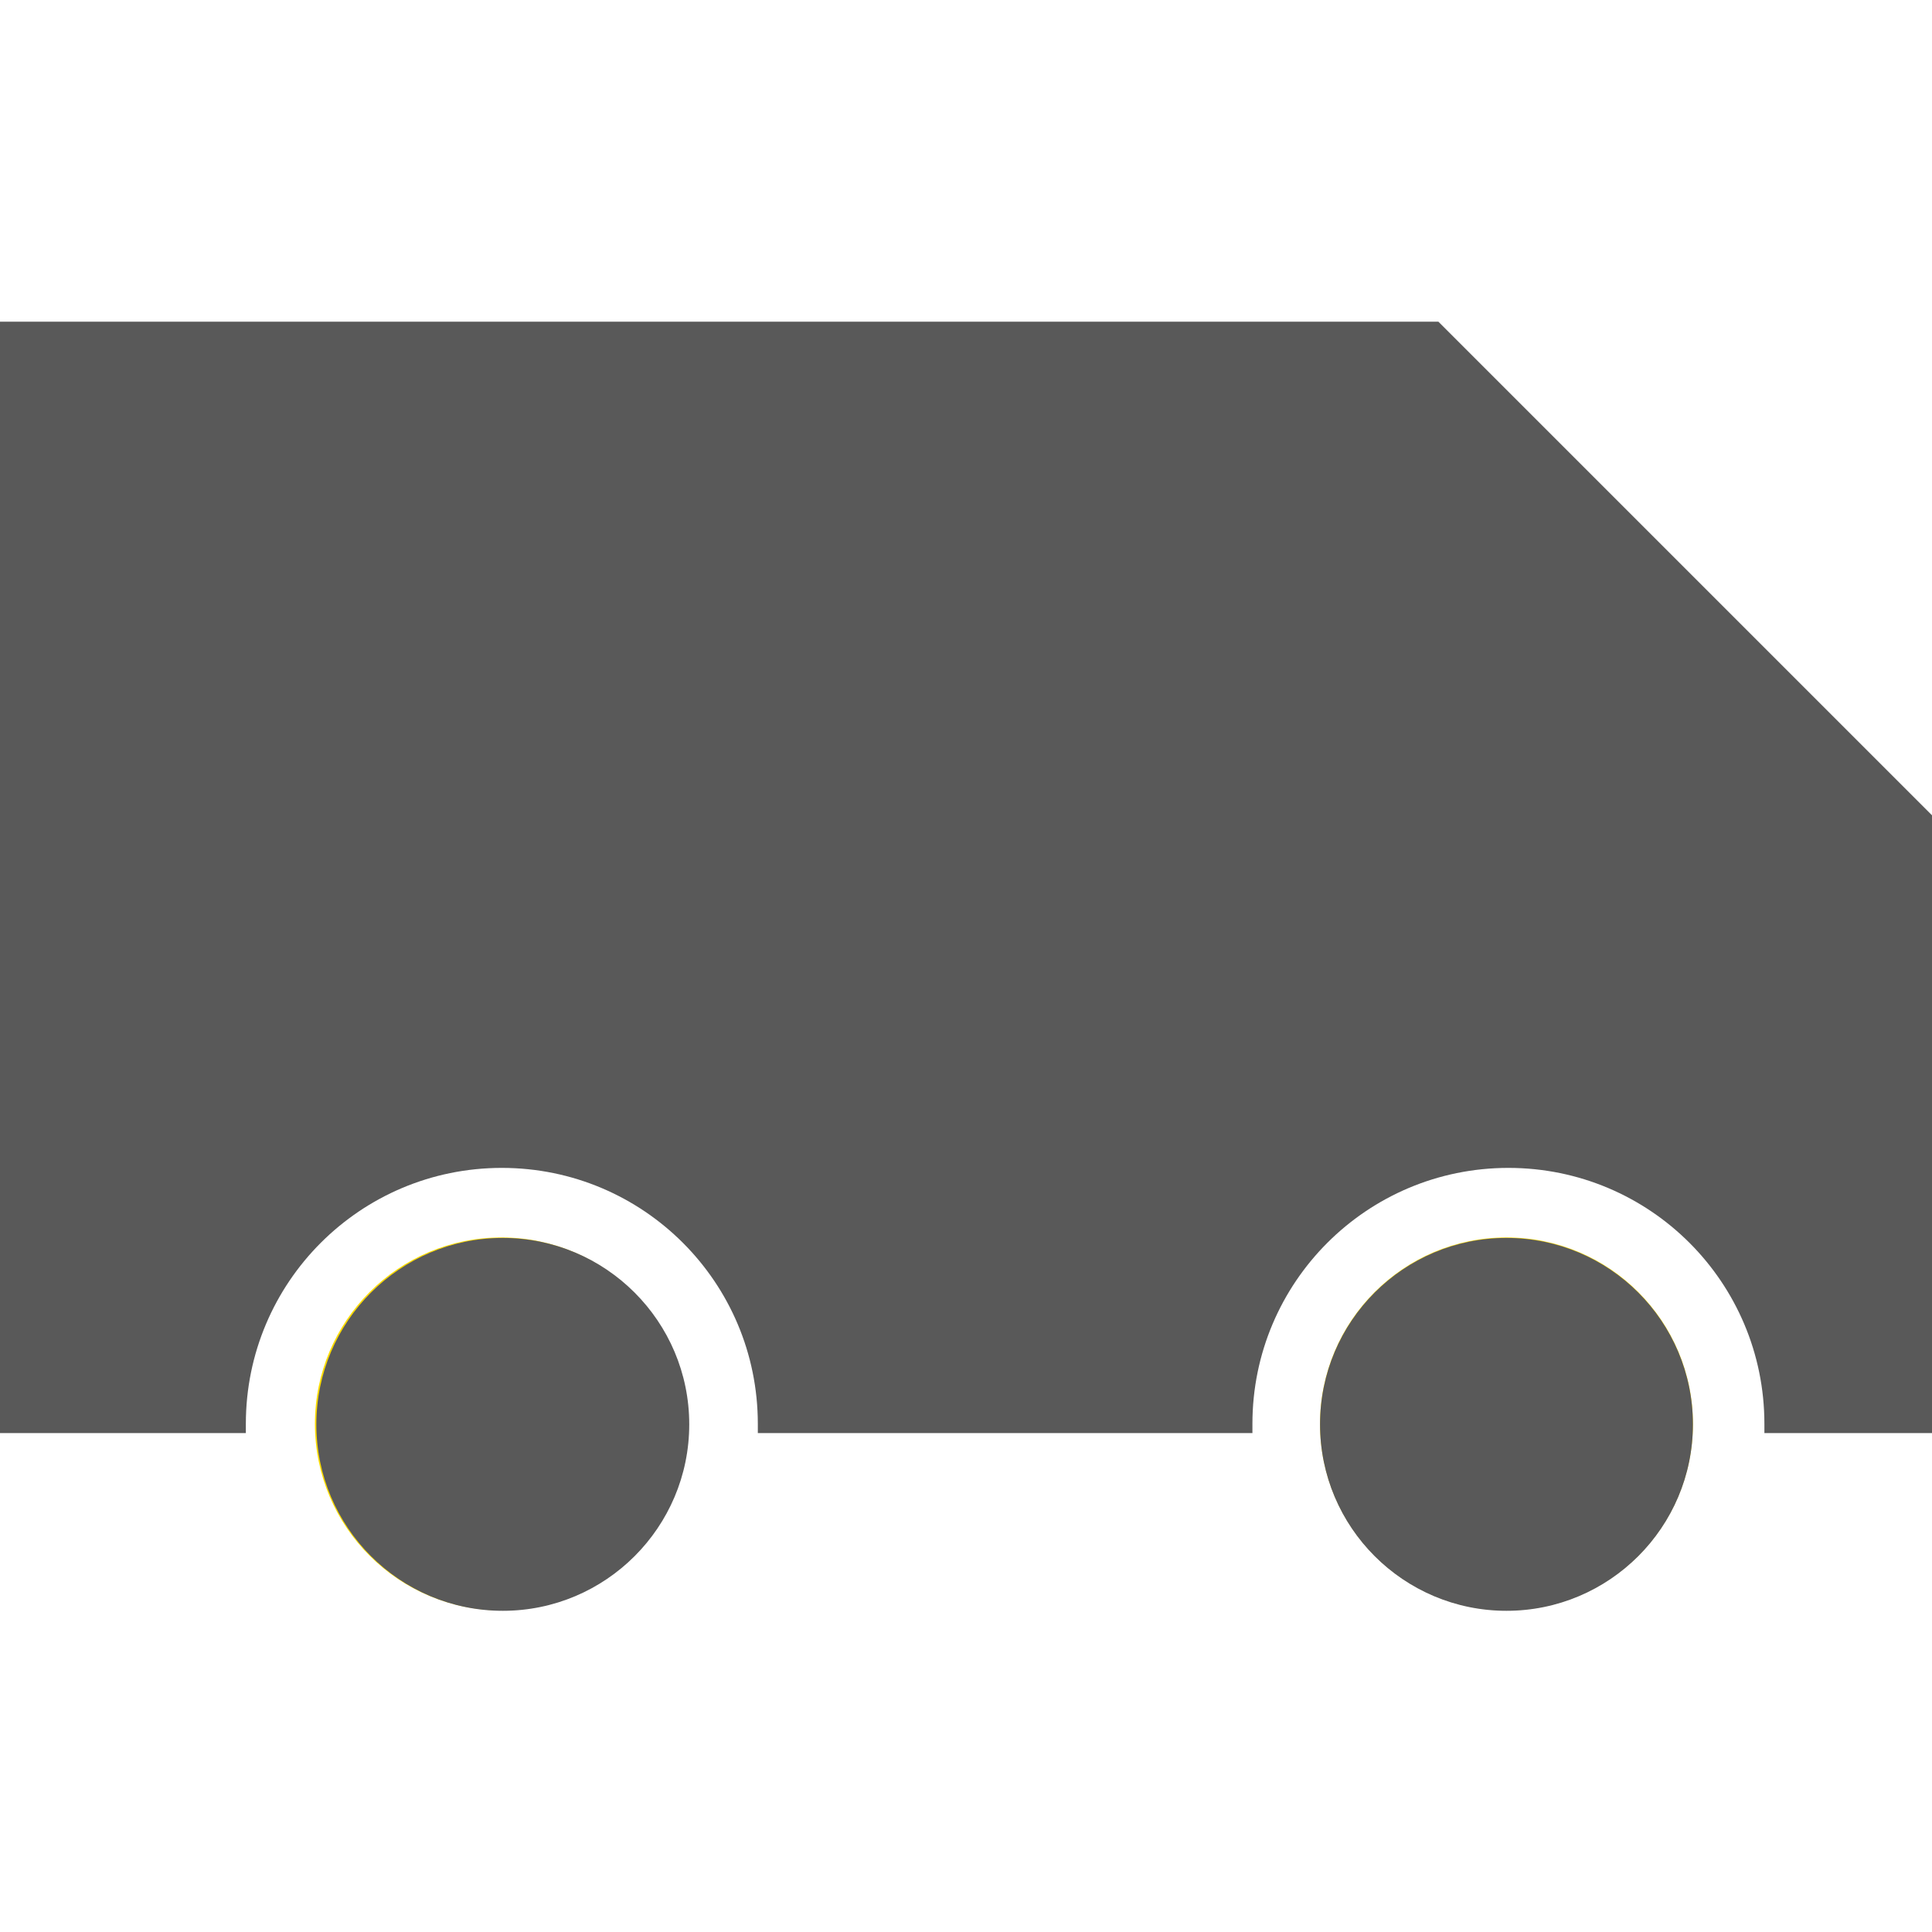
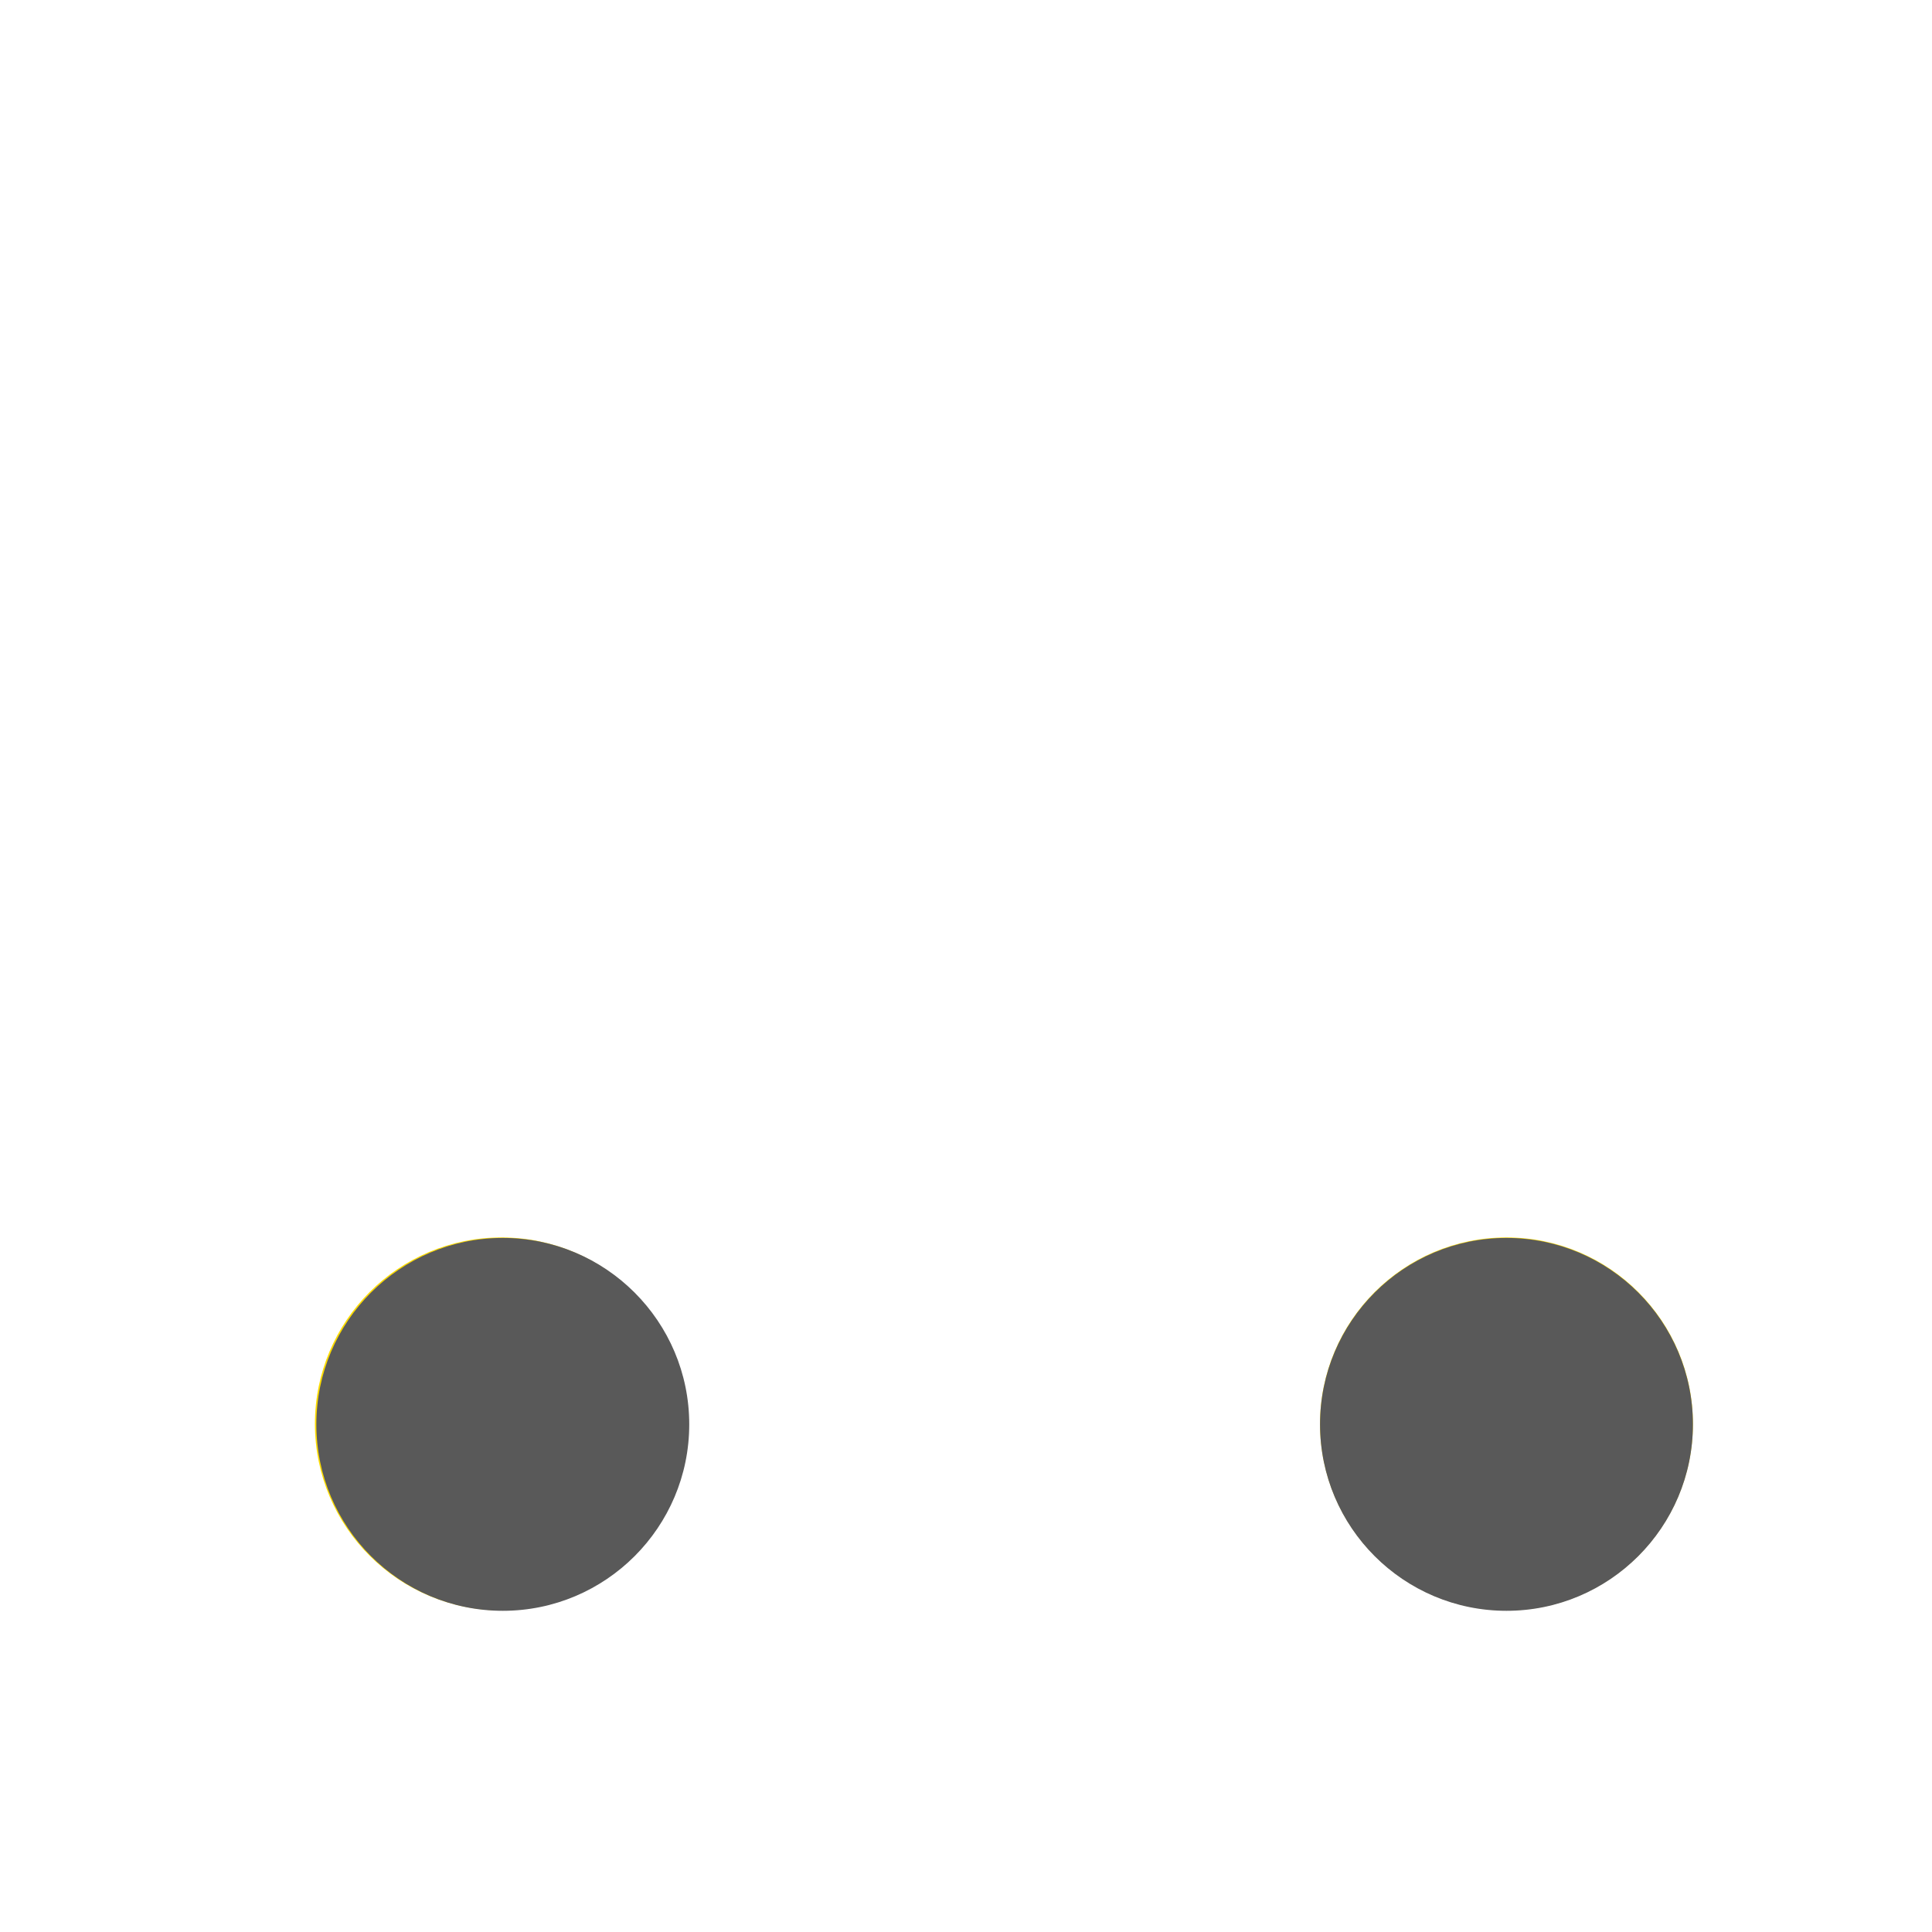
<svg xmlns="http://www.w3.org/2000/svg" id="Layer_1" version="1.1" viewBox="0 0 40 40">
  <defs>
    <style>
      .st0 {
        fill: none;
      }

      .st1 {
        fill: #595959;
      }

      .st2 {
        fill: #fedc00;
      }

      .st3 {
        clip-path: url(#clippath);
      }
    </style>
    <clipPath id="clippath">
      <rect class="st0" y="6.66" width="40" height="26.69" />
    </clipPath>
  </defs>
  <g id="Group_173290">
    <g id="Group_173275">
      <g class="st3">
        <g id="Group_173224">
-           <path id="Path_43609" class="st1" d="M40,16.88l-10.22-10.22H0v23.01h5.09v-.19c0-2.93,2.37-5.3,5.3-5.3s5.3,2.37,5.3,5.3h0v.19h10.24v-.19c0-2.93,2.37-5.3,5.3-5.3s5.3,2.37,5.3,5.3h0v.19h3.52s-.05-12.79-.05-12.79Z" />
          <path id="Path_43610" class="st2" d="M10.38,33.34c-2.13,0-3.86-1.73-3.86-3.86s1.73-3.86,3.86-3.86,3.86,1.73,3.86,3.86h0c0,2.13-1.73,3.86-3.86,3.86" />
          <path id="Path_43611" class="st1" d="M14.27,29.49c0-2.13-1.73-3.86-3.86-3.86s-3.86,1.73-3.86,3.86,1.73,3.86,3.86,3.86h0c2.13,0,3.86-1.73,3.86-3.86" />
          <path id="Path_43612" class="st2" d="M31.19,33.34c-2.13,0-3.86-1.73-3.86-3.86s1.73-3.86,3.86-3.86,3.86,1.73,3.86,3.86h0c0,2.13-1.73,3.86-3.86,3.86" />
          <path id="Path_43613" class="st1" d="M35.05,29.49c0-2.13-1.73-3.86-3.86-3.86s-3.86,1.73-3.86,3.86,1.73,3.86,3.86,3.86h0c2.13,0,3.86-1.73,3.86-3.86" />
        </g>
      </g>
    </g>
  </g>
</svg>